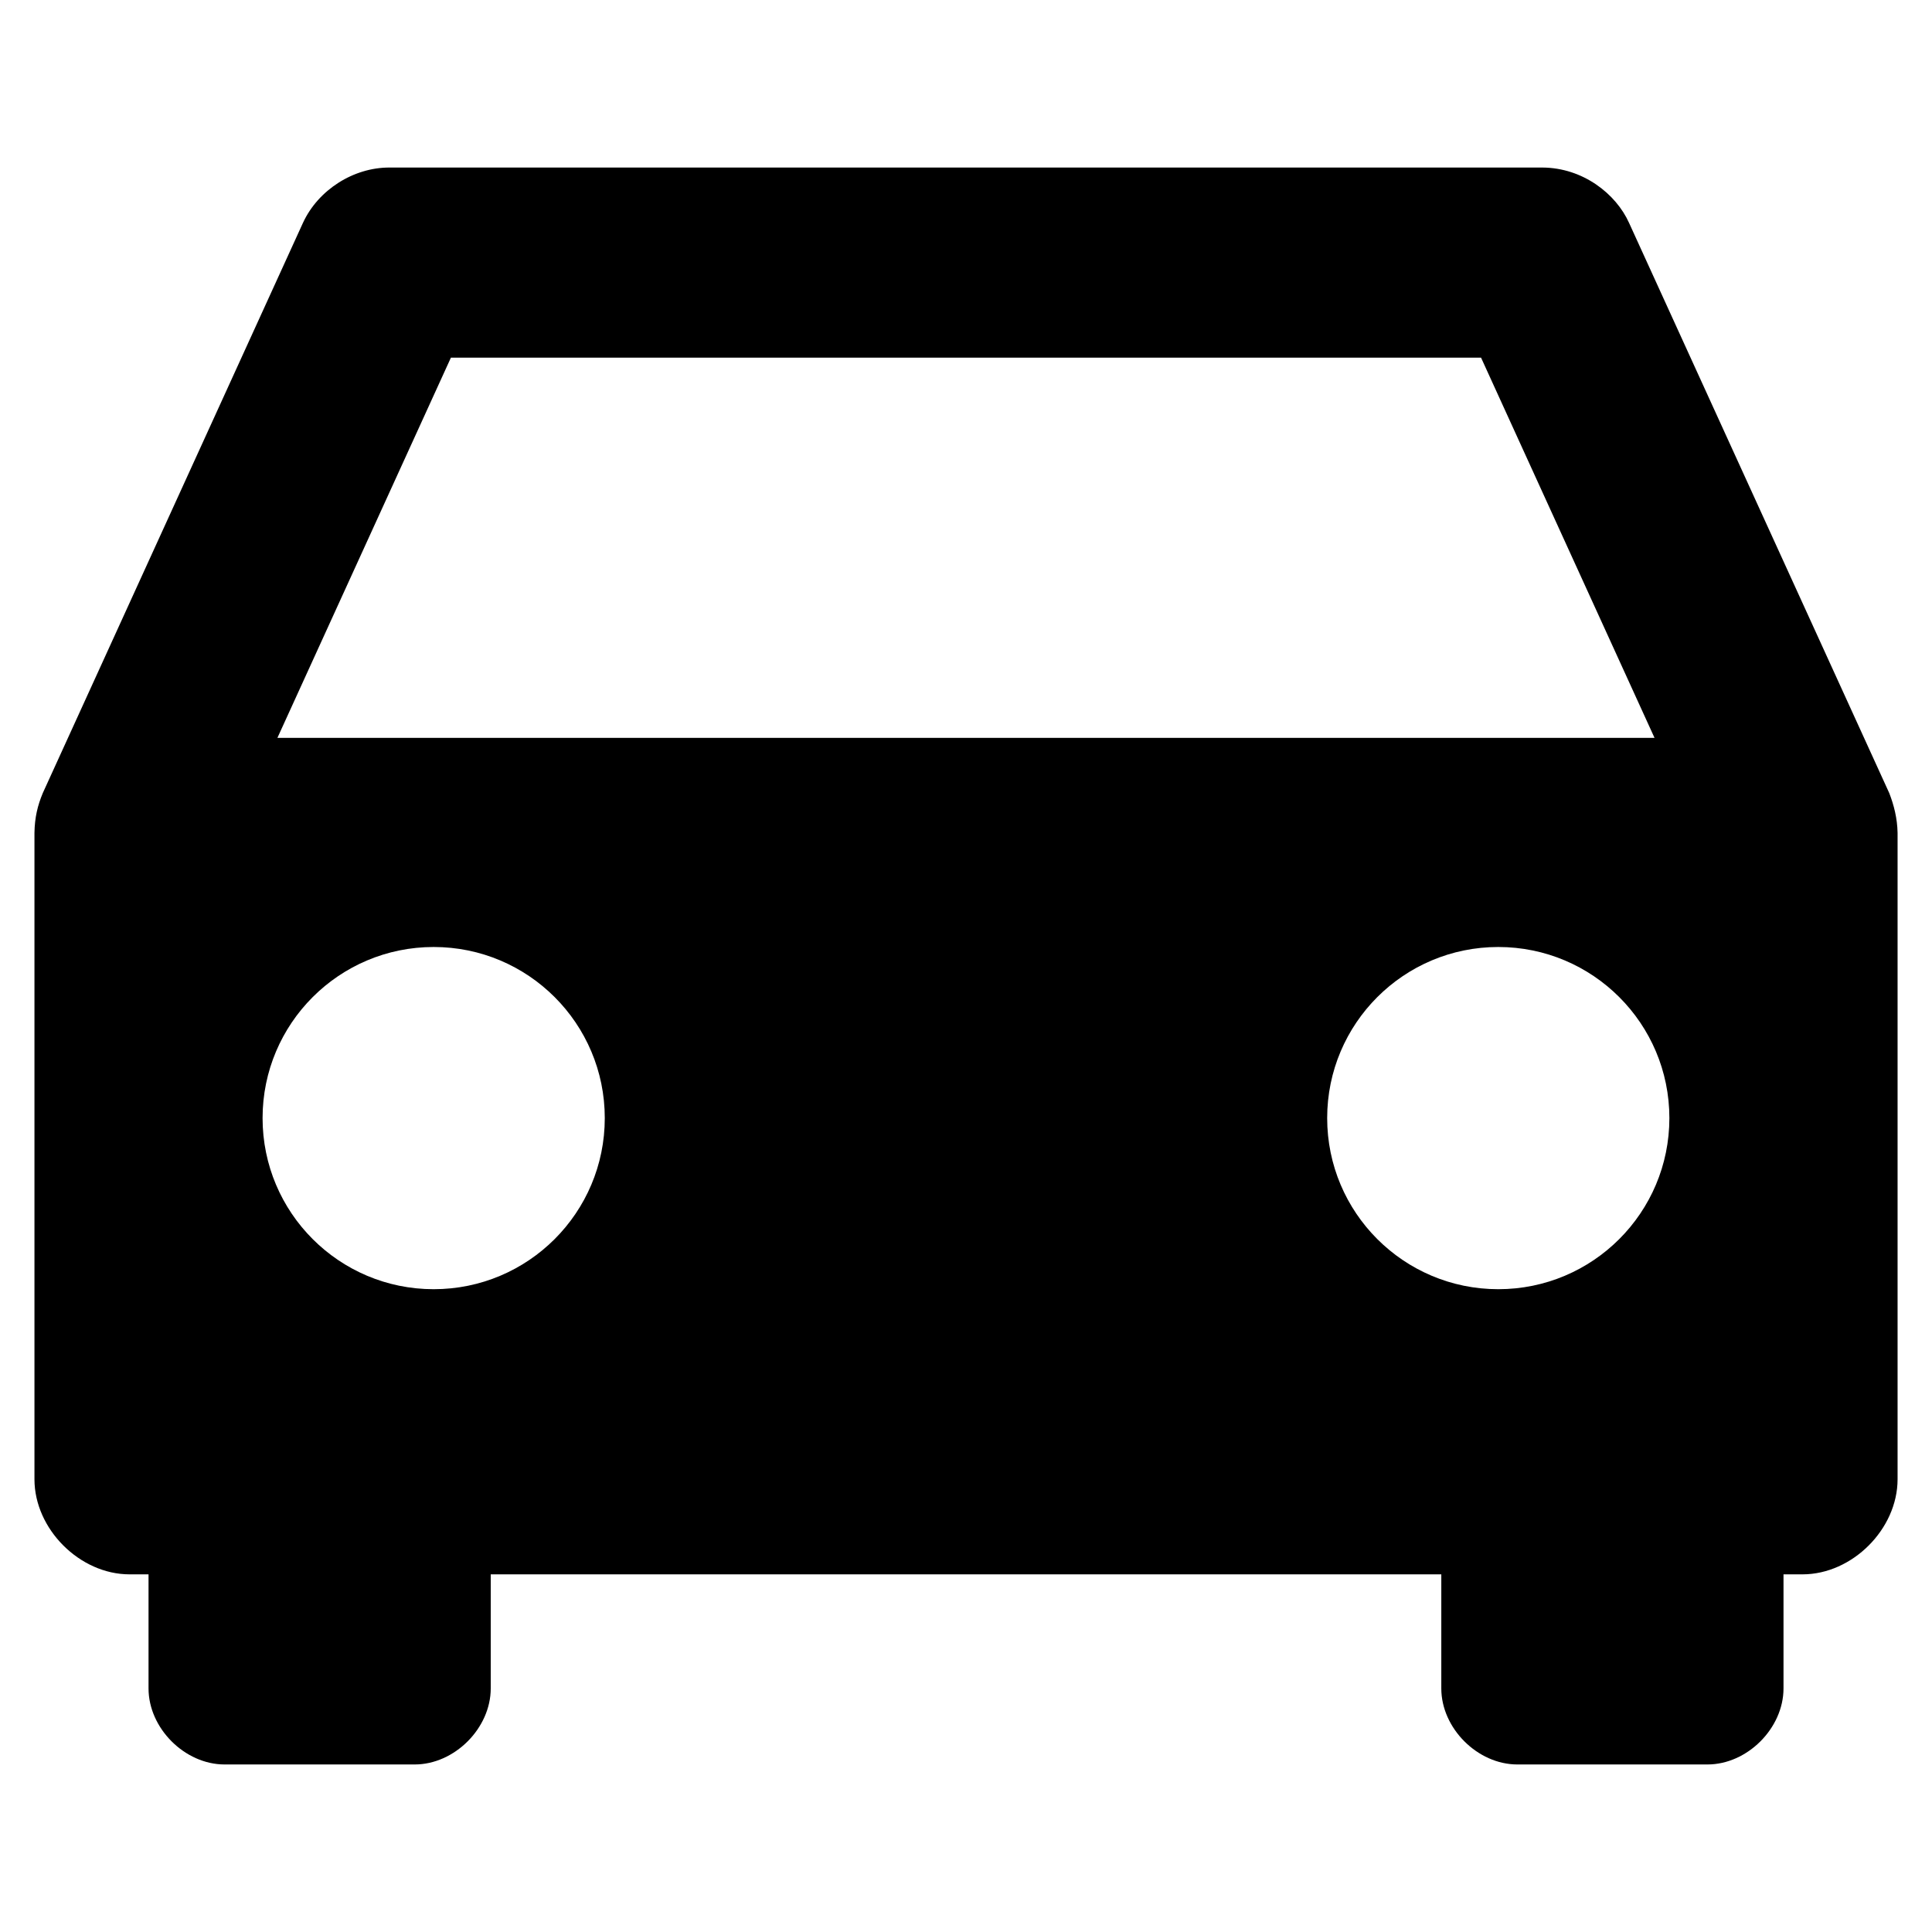
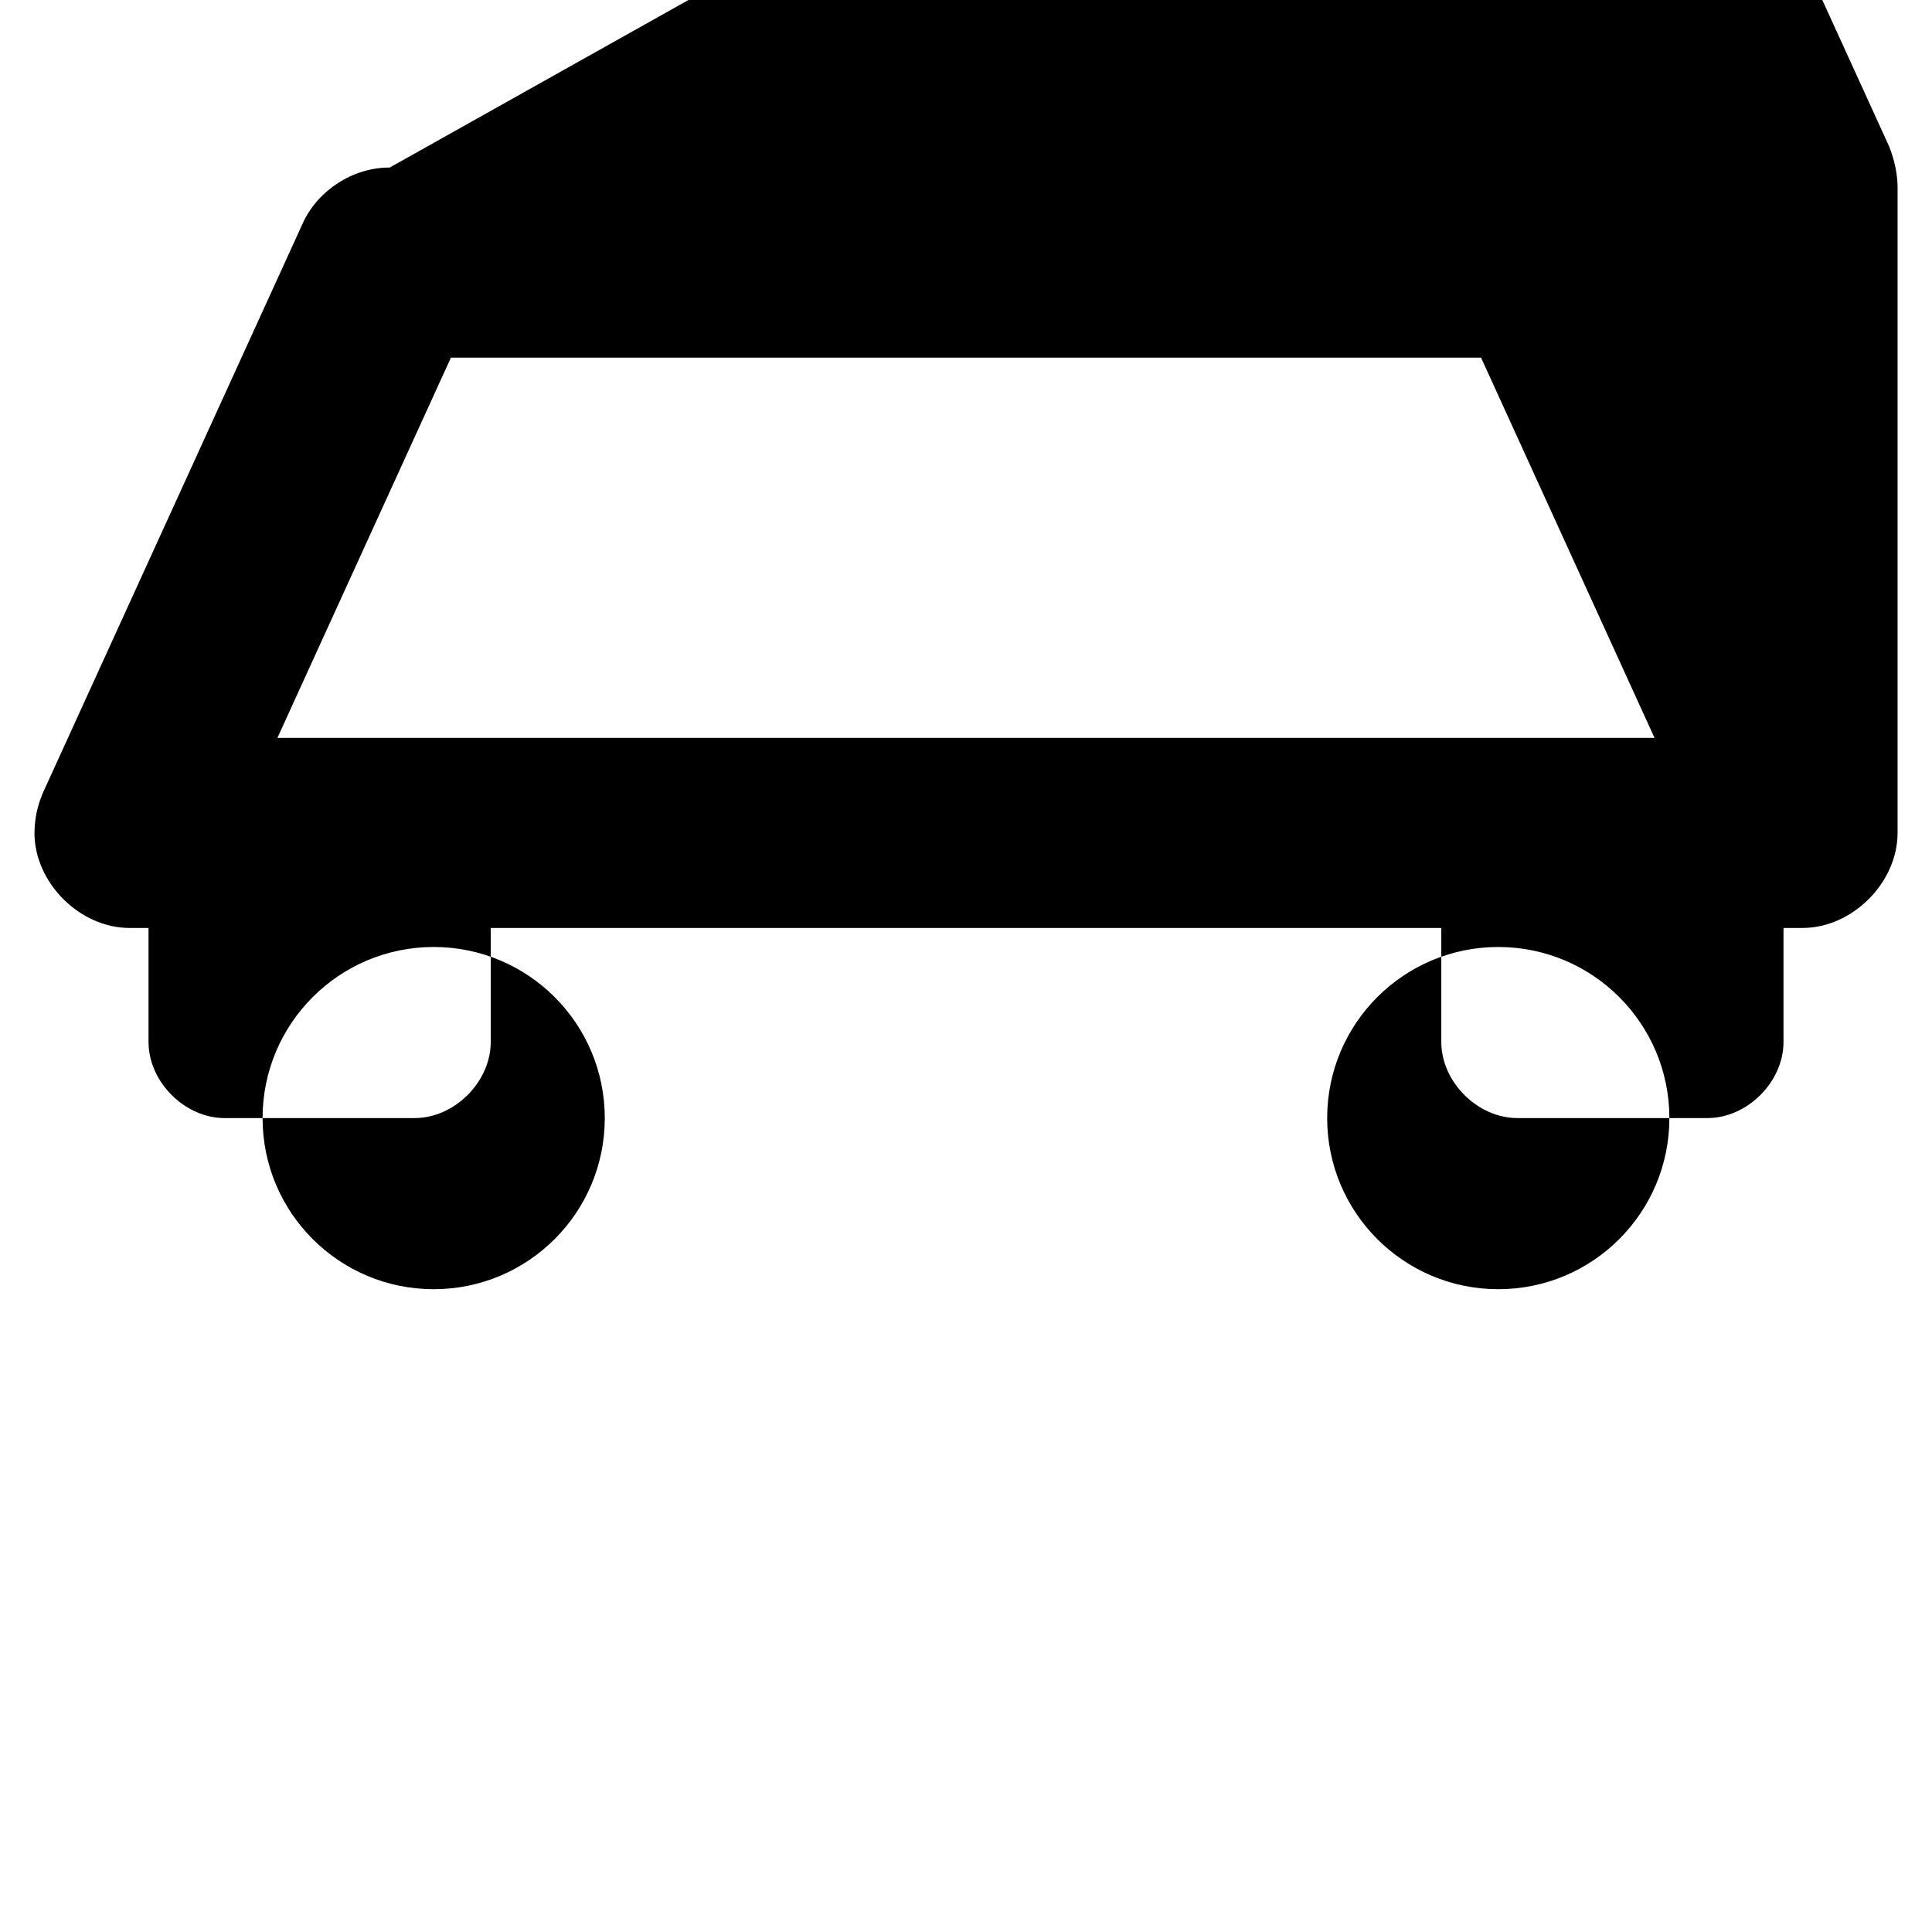
<svg xmlns="http://www.w3.org/2000/svg" fill="#000000" width="800px" height="800px" version="1.1" viewBox="144 144 512 512">
-   <path d="m247.28 188.4c-9.598-0.051-18.965 5.926-22.984 14.641l-68.961 151.14c-1.359 3.269-2.137 6.426-2.203 10.547v171.3c0 13.188 12 25.188 25.191 25.191h5.039v30.23c0 10.551 9.602 20.152 20.152 20.152h50.383c10.551 0 20.152-9.602 20.152-20.152v-30.23h251.91v30.23c0 10.551 9.602 20.152 20.152 20.152h50.383c10.551 0 20.152-9.602 20.152-20.152v-30.23h5.039c13.188 0 25.188-12 25.191-25.191v-171.3c-0.066-3.863-0.98-7.394-2.203-10.547l-68.969-151.14c-3.438-7.621-12.156-14.59-22.984-14.641zm16.215 50.383h273l45.973 100.76h-364.95zm-4.566 156.18c25.043 0 45.344 20.301 45.344 45.344 0 25.043-20.301 45.344-45.344 45.344-25.043 0-45.344-20.301-45.344-45.344 0-25.043 20.301-45.344 45.344-45.344zm282.13 0c25.043 0 45.344 20.301 45.344 45.344 0 25.043-20.301 45.344-45.344 45.344s-45.344-20.301-45.344-45.344c0-25.043 20.301-45.344 45.344-45.344z" />
+   <path d="m247.28 188.4c-9.598-0.051-18.965 5.926-22.984 14.641l-68.961 151.14c-1.359 3.269-2.137 6.426-2.203 10.547c0 13.188 12 25.188 25.191 25.191h5.039v30.23c0 10.551 9.602 20.152 20.152 20.152h50.383c10.551 0 20.152-9.602 20.152-20.152v-30.23h251.91v30.23c0 10.551 9.602 20.152 20.152 20.152h50.383c10.551 0 20.152-9.602 20.152-20.152v-30.23h5.039c13.188 0 25.188-12 25.191-25.191v-171.3c-0.066-3.863-0.98-7.394-2.203-10.547l-68.969-151.14c-3.438-7.621-12.156-14.59-22.984-14.641zm16.215 50.383h273l45.973 100.76h-364.95zm-4.566 156.18c25.043 0 45.344 20.301 45.344 45.344 0 25.043-20.301 45.344-45.344 45.344-25.043 0-45.344-20.301-45.344-45.344 0-25.043 20.301-45.344 45.344-45.344zm282.13 0c25.043 0 45.344 20.301 45.344 45.344 0 25.043-20.301 45.344-45.344 45.344s-45.344-20.301-45.344-45.344c0-25.043 20.301-45.344 45.344-45.344z" />
</svg>